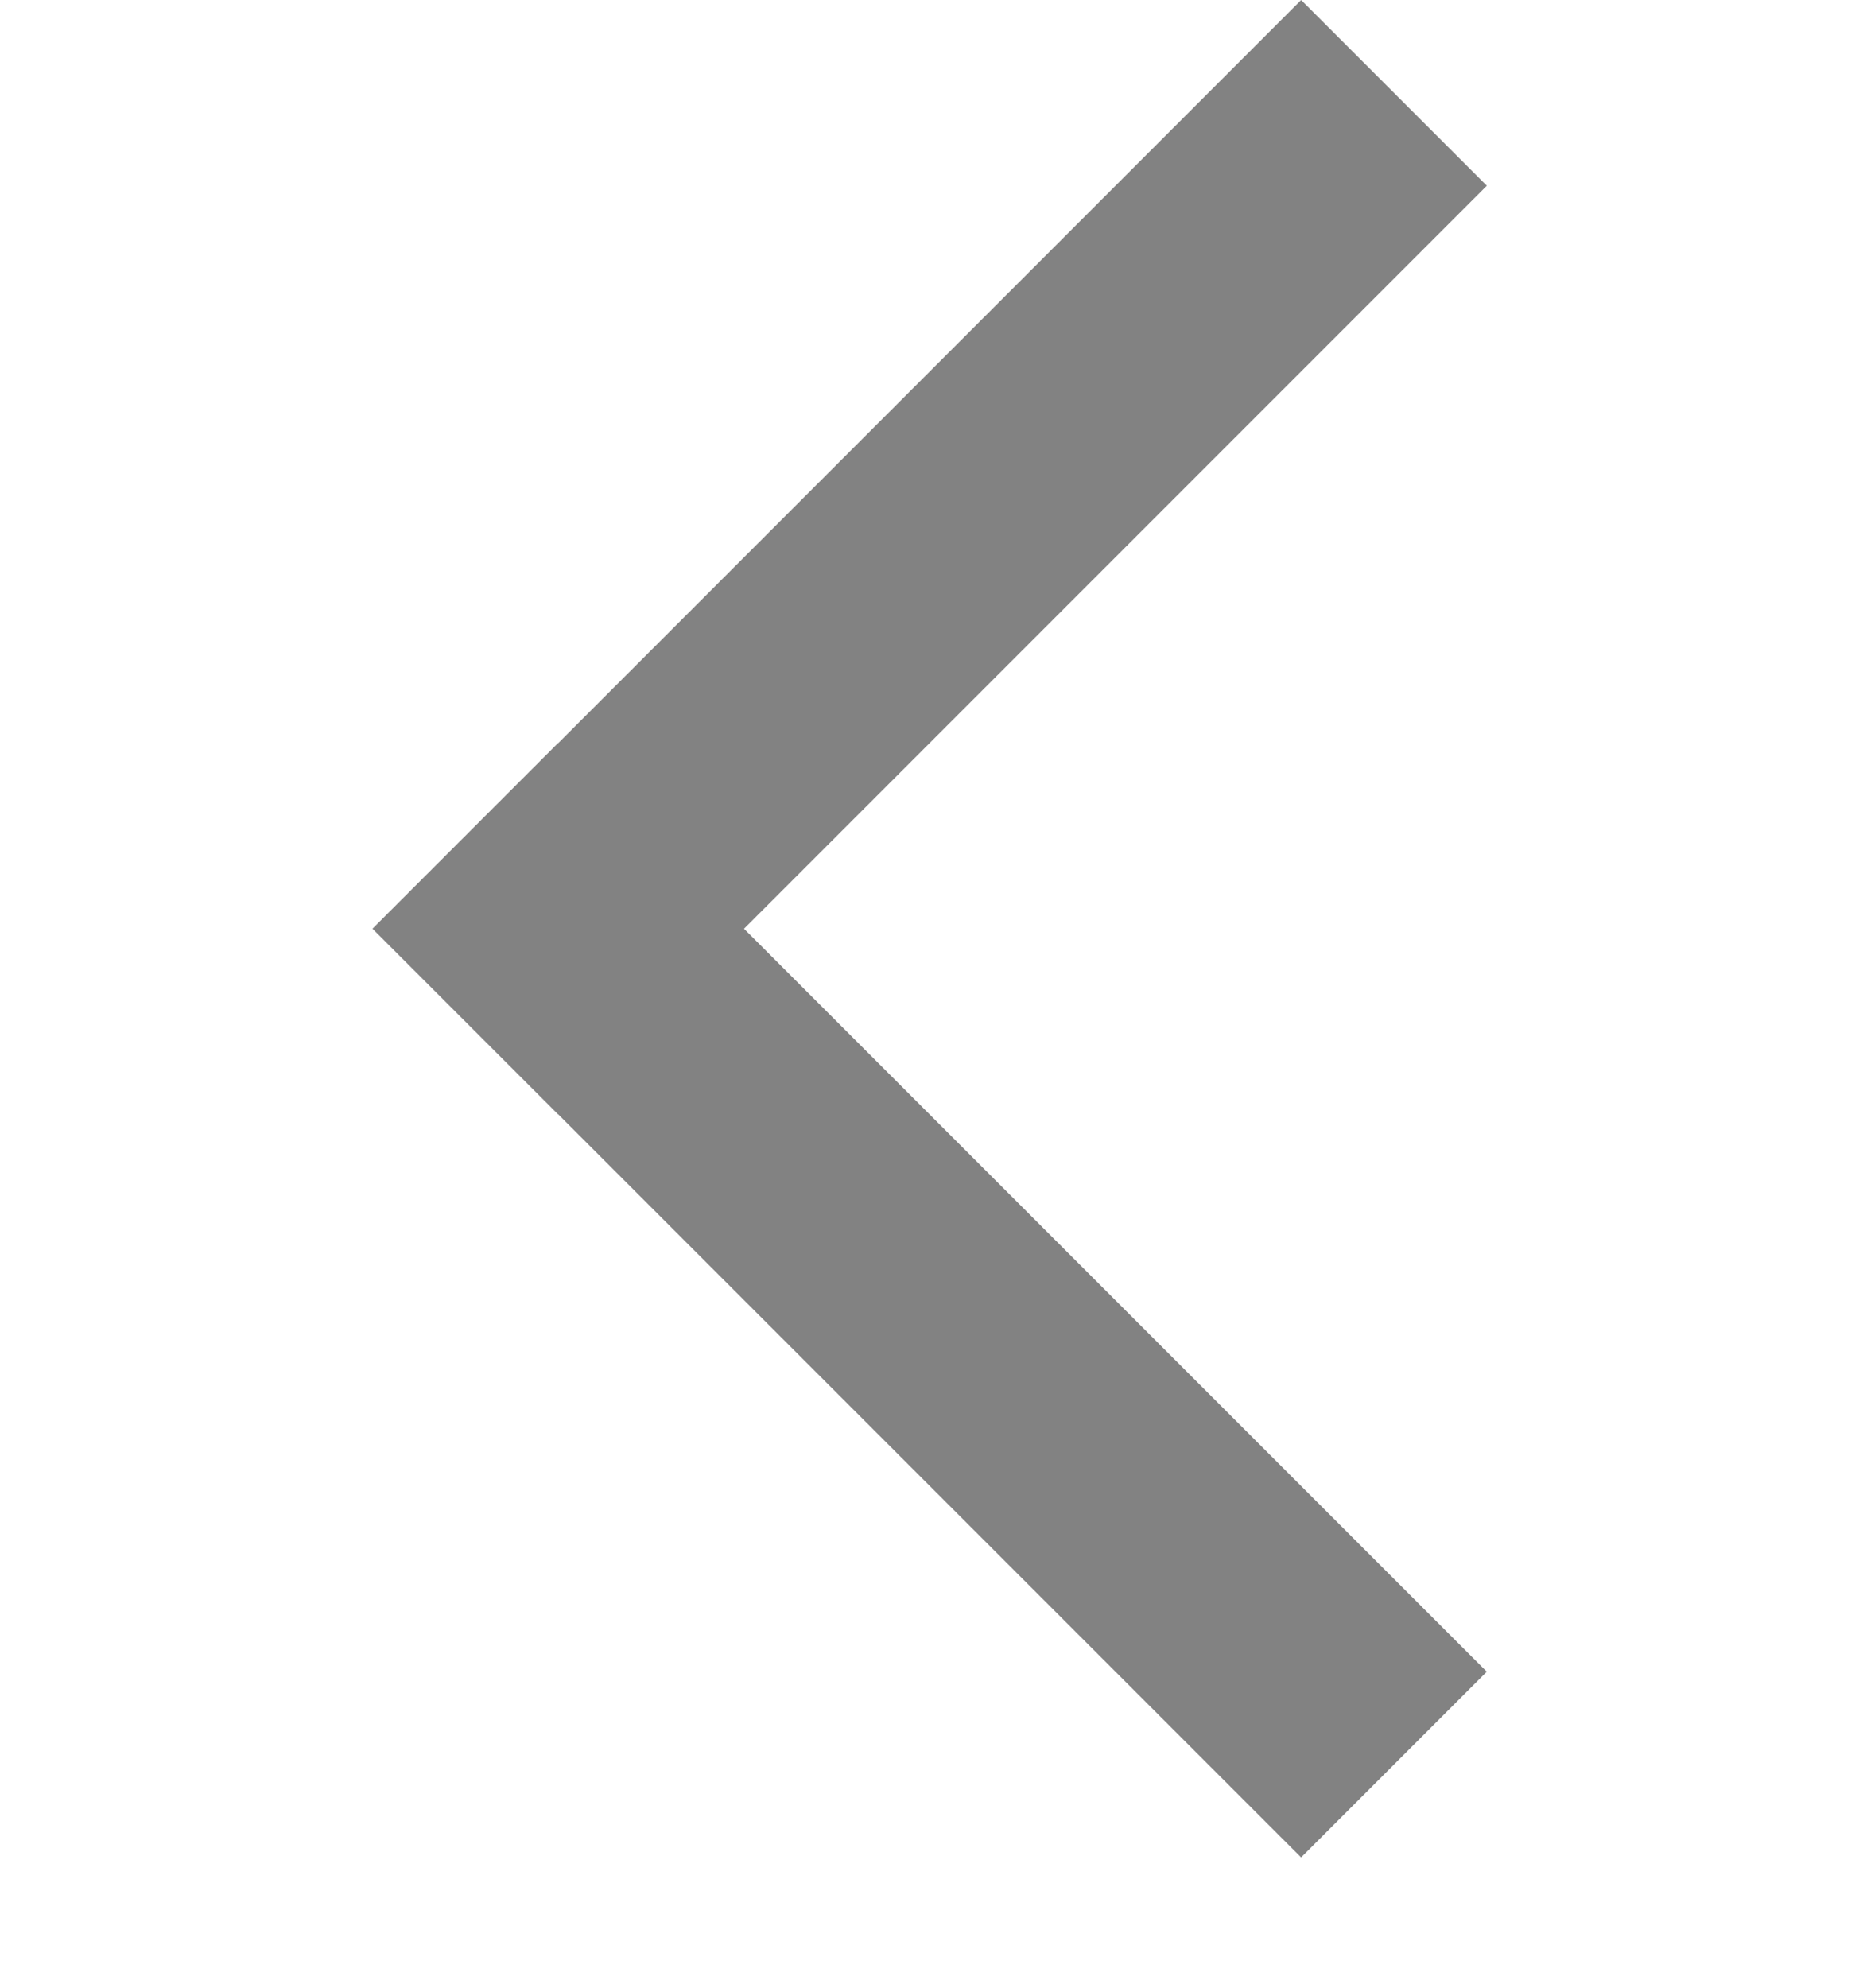
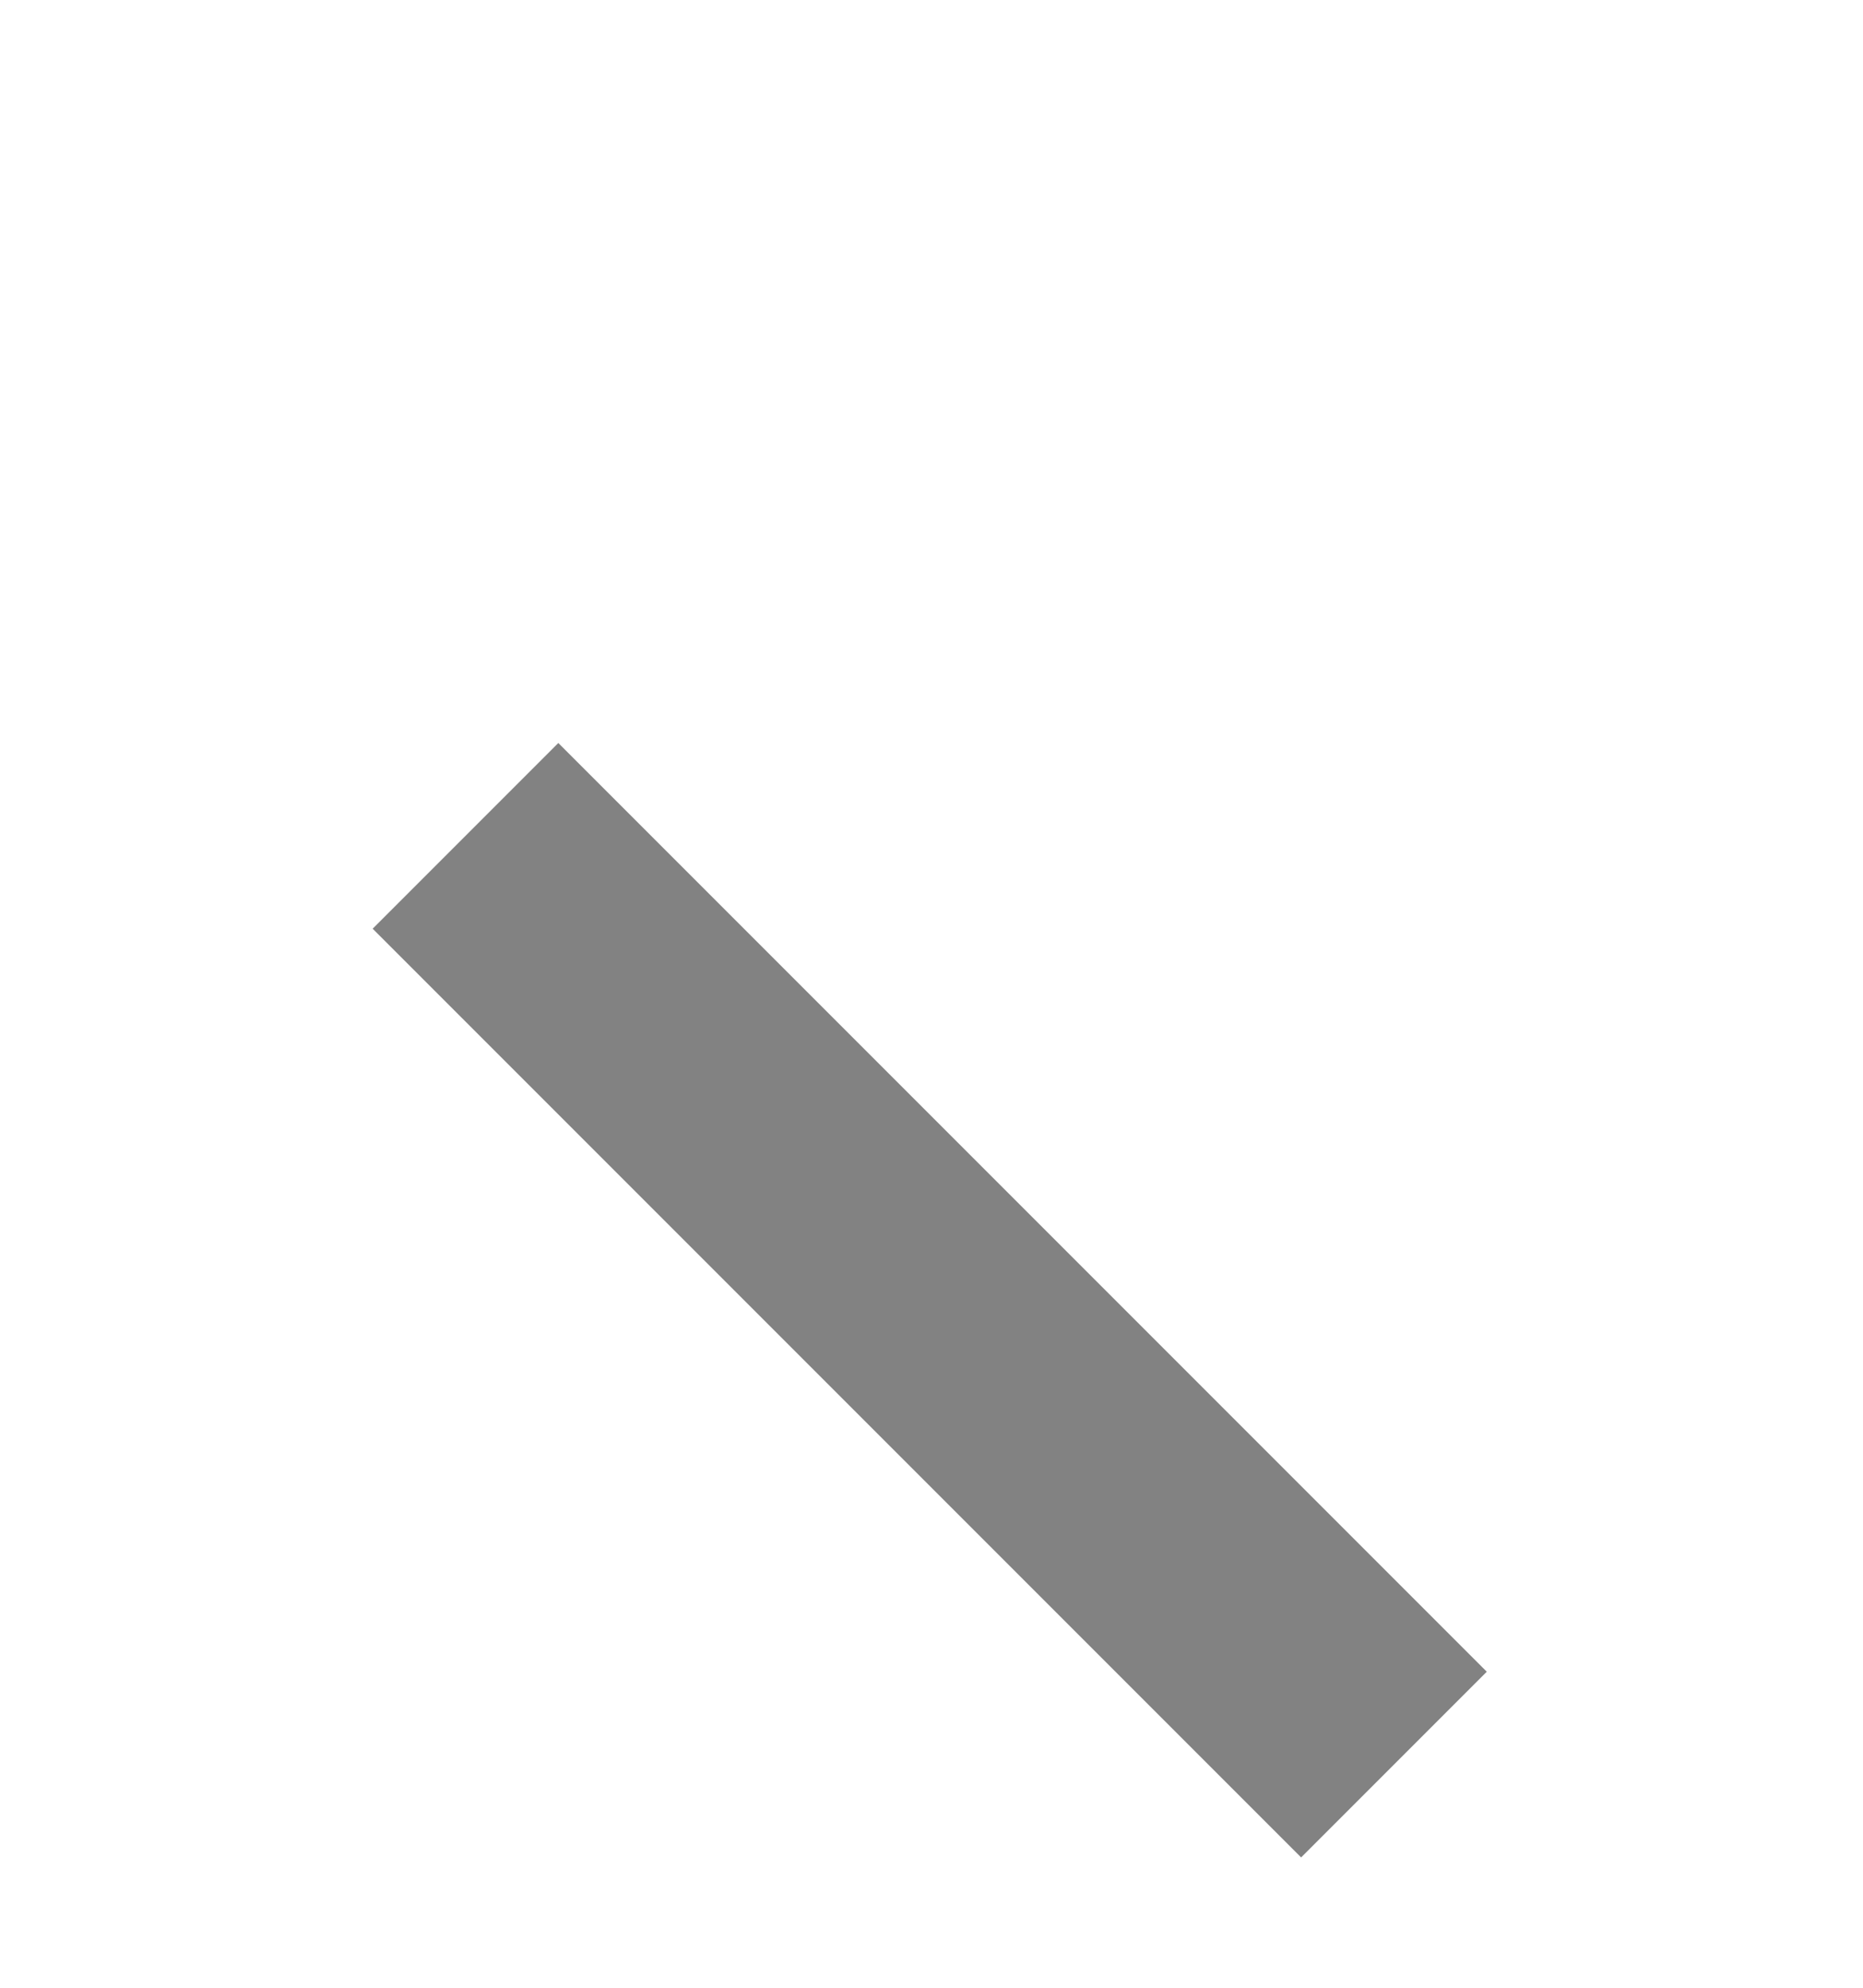
<svg xmlns="http://www.w3.org/2000/svg" width="15" height="16" viewBox="0 0 15 16" fill="none">
  <rect x="10.476" y="14.951" width="10.572" height="2.114" transform="rotate(-135 10.476 14.951)" fill="#828282" />
-   <rect x="11.971" y="1.495" width="10.572" height="2.114" transform="rotate(135 11.971 1.495)" fill="#828282" />
</svg>